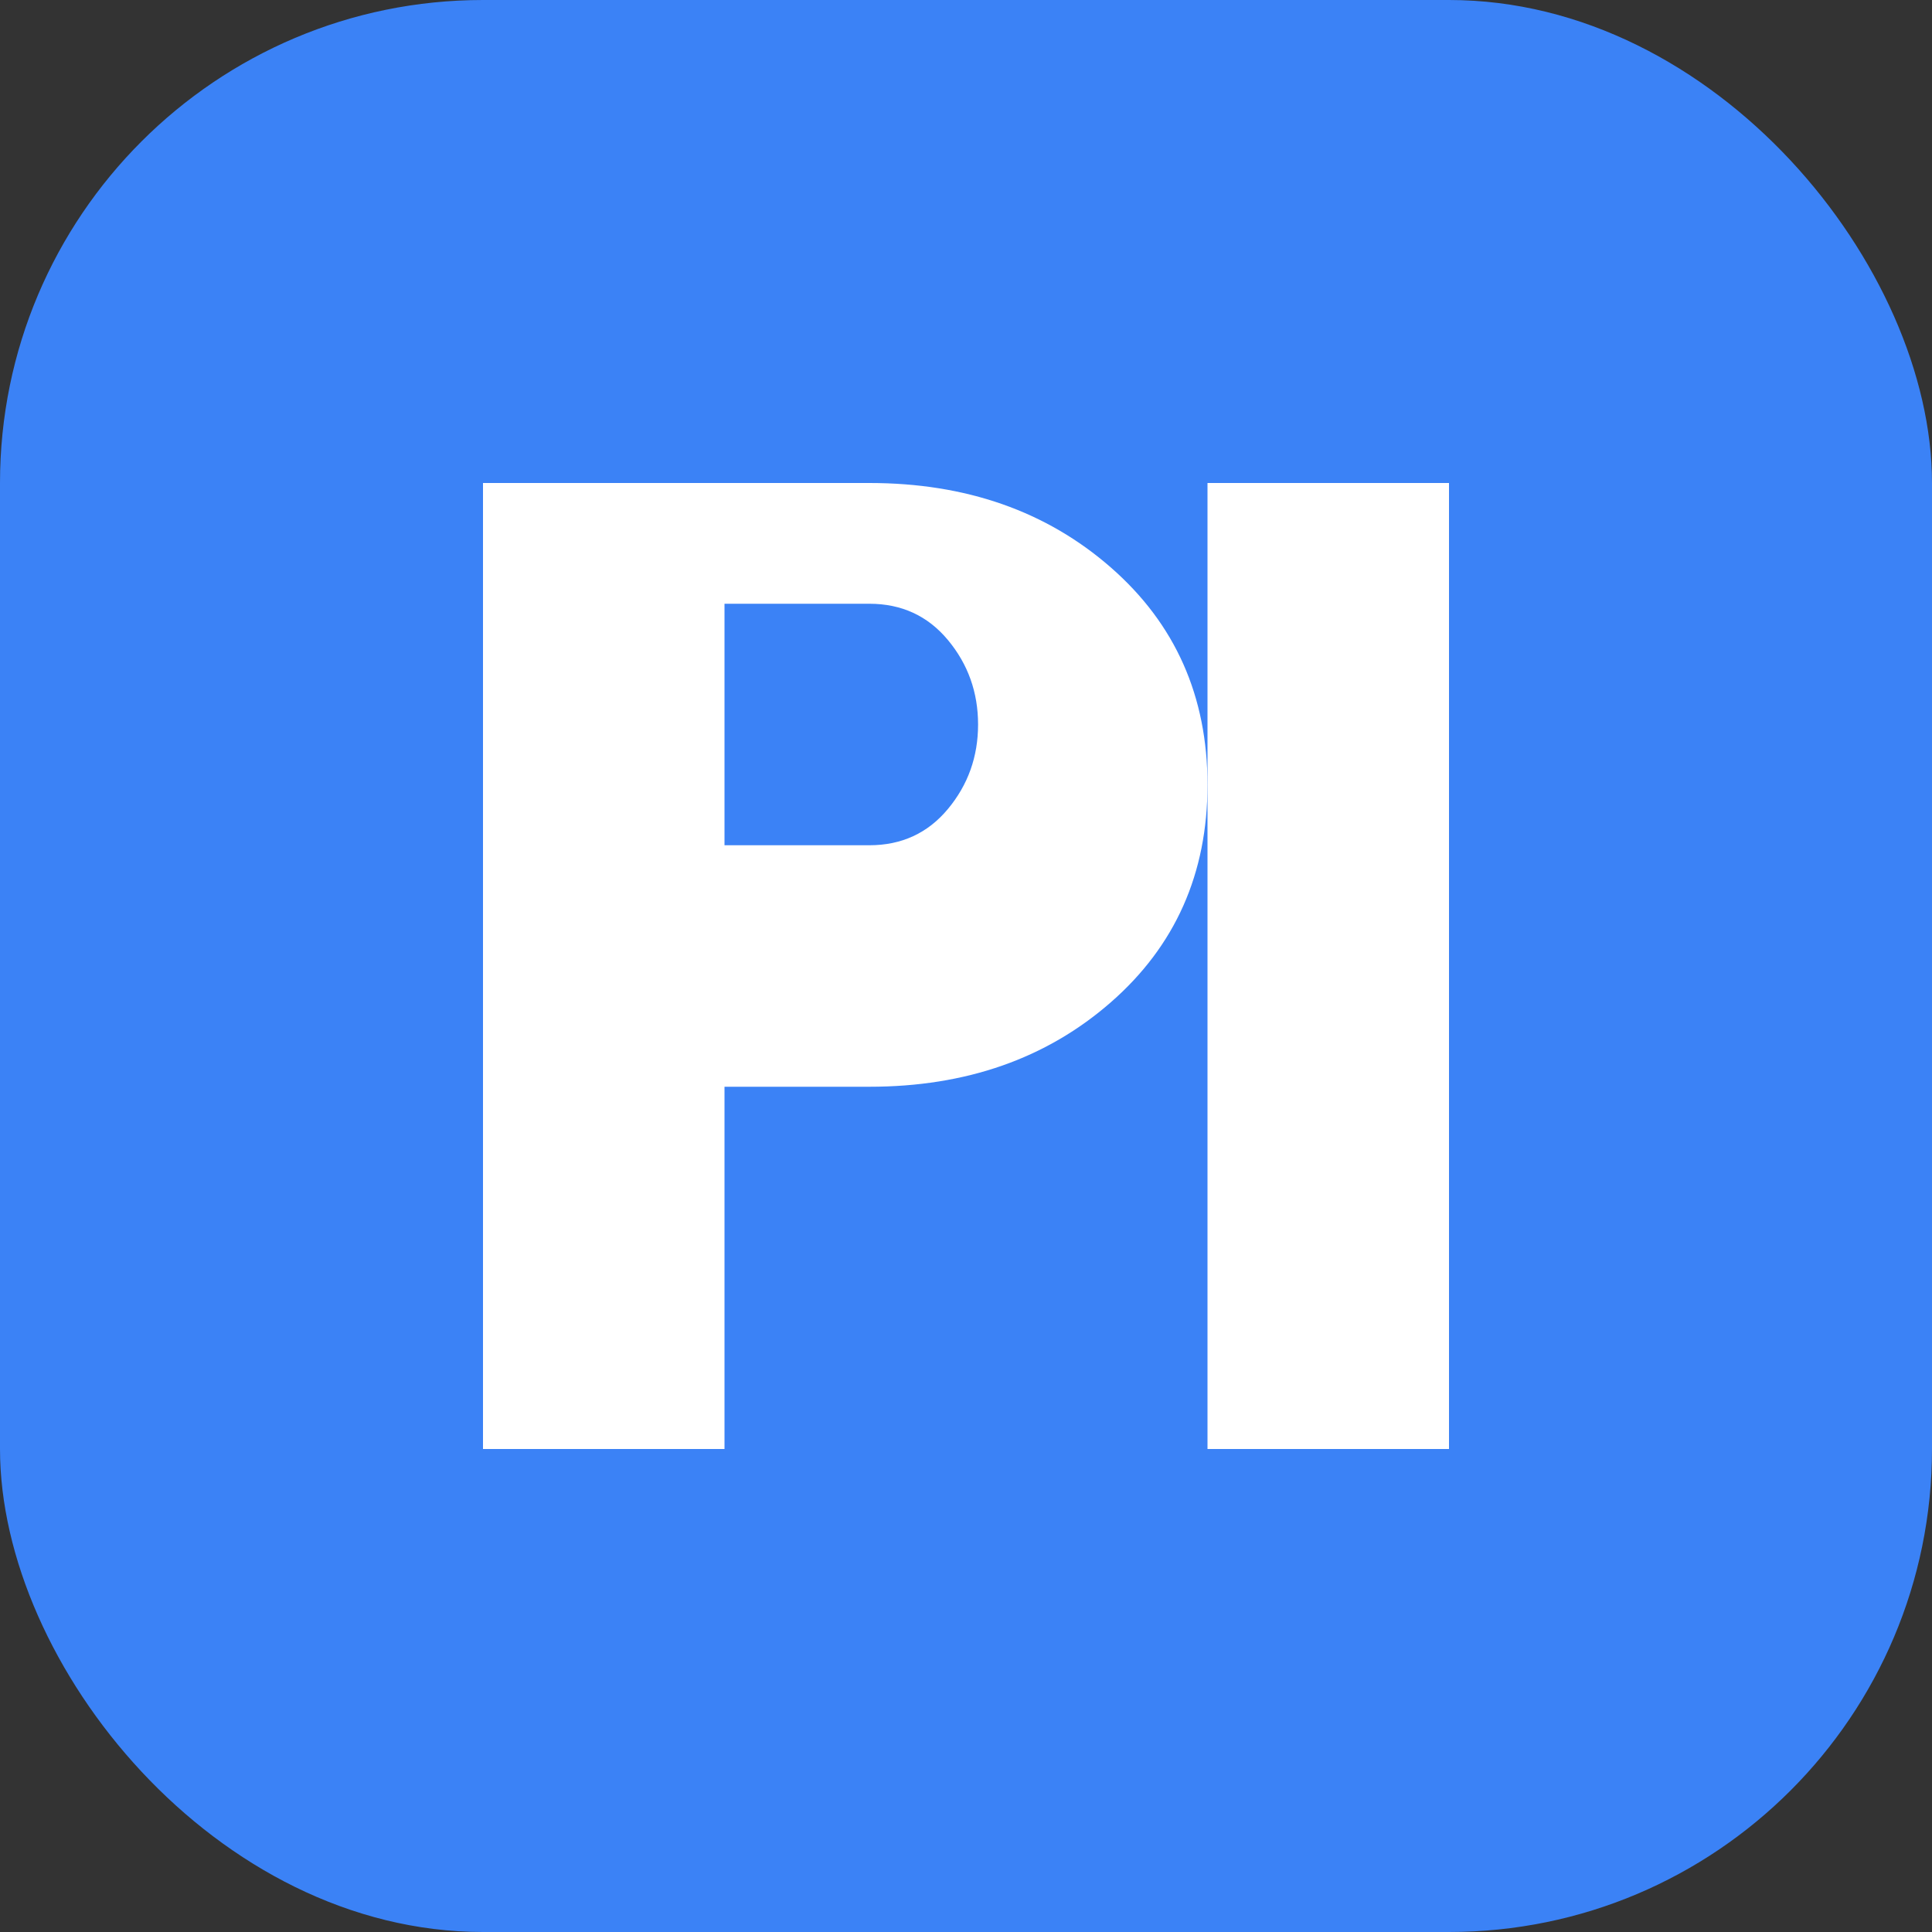
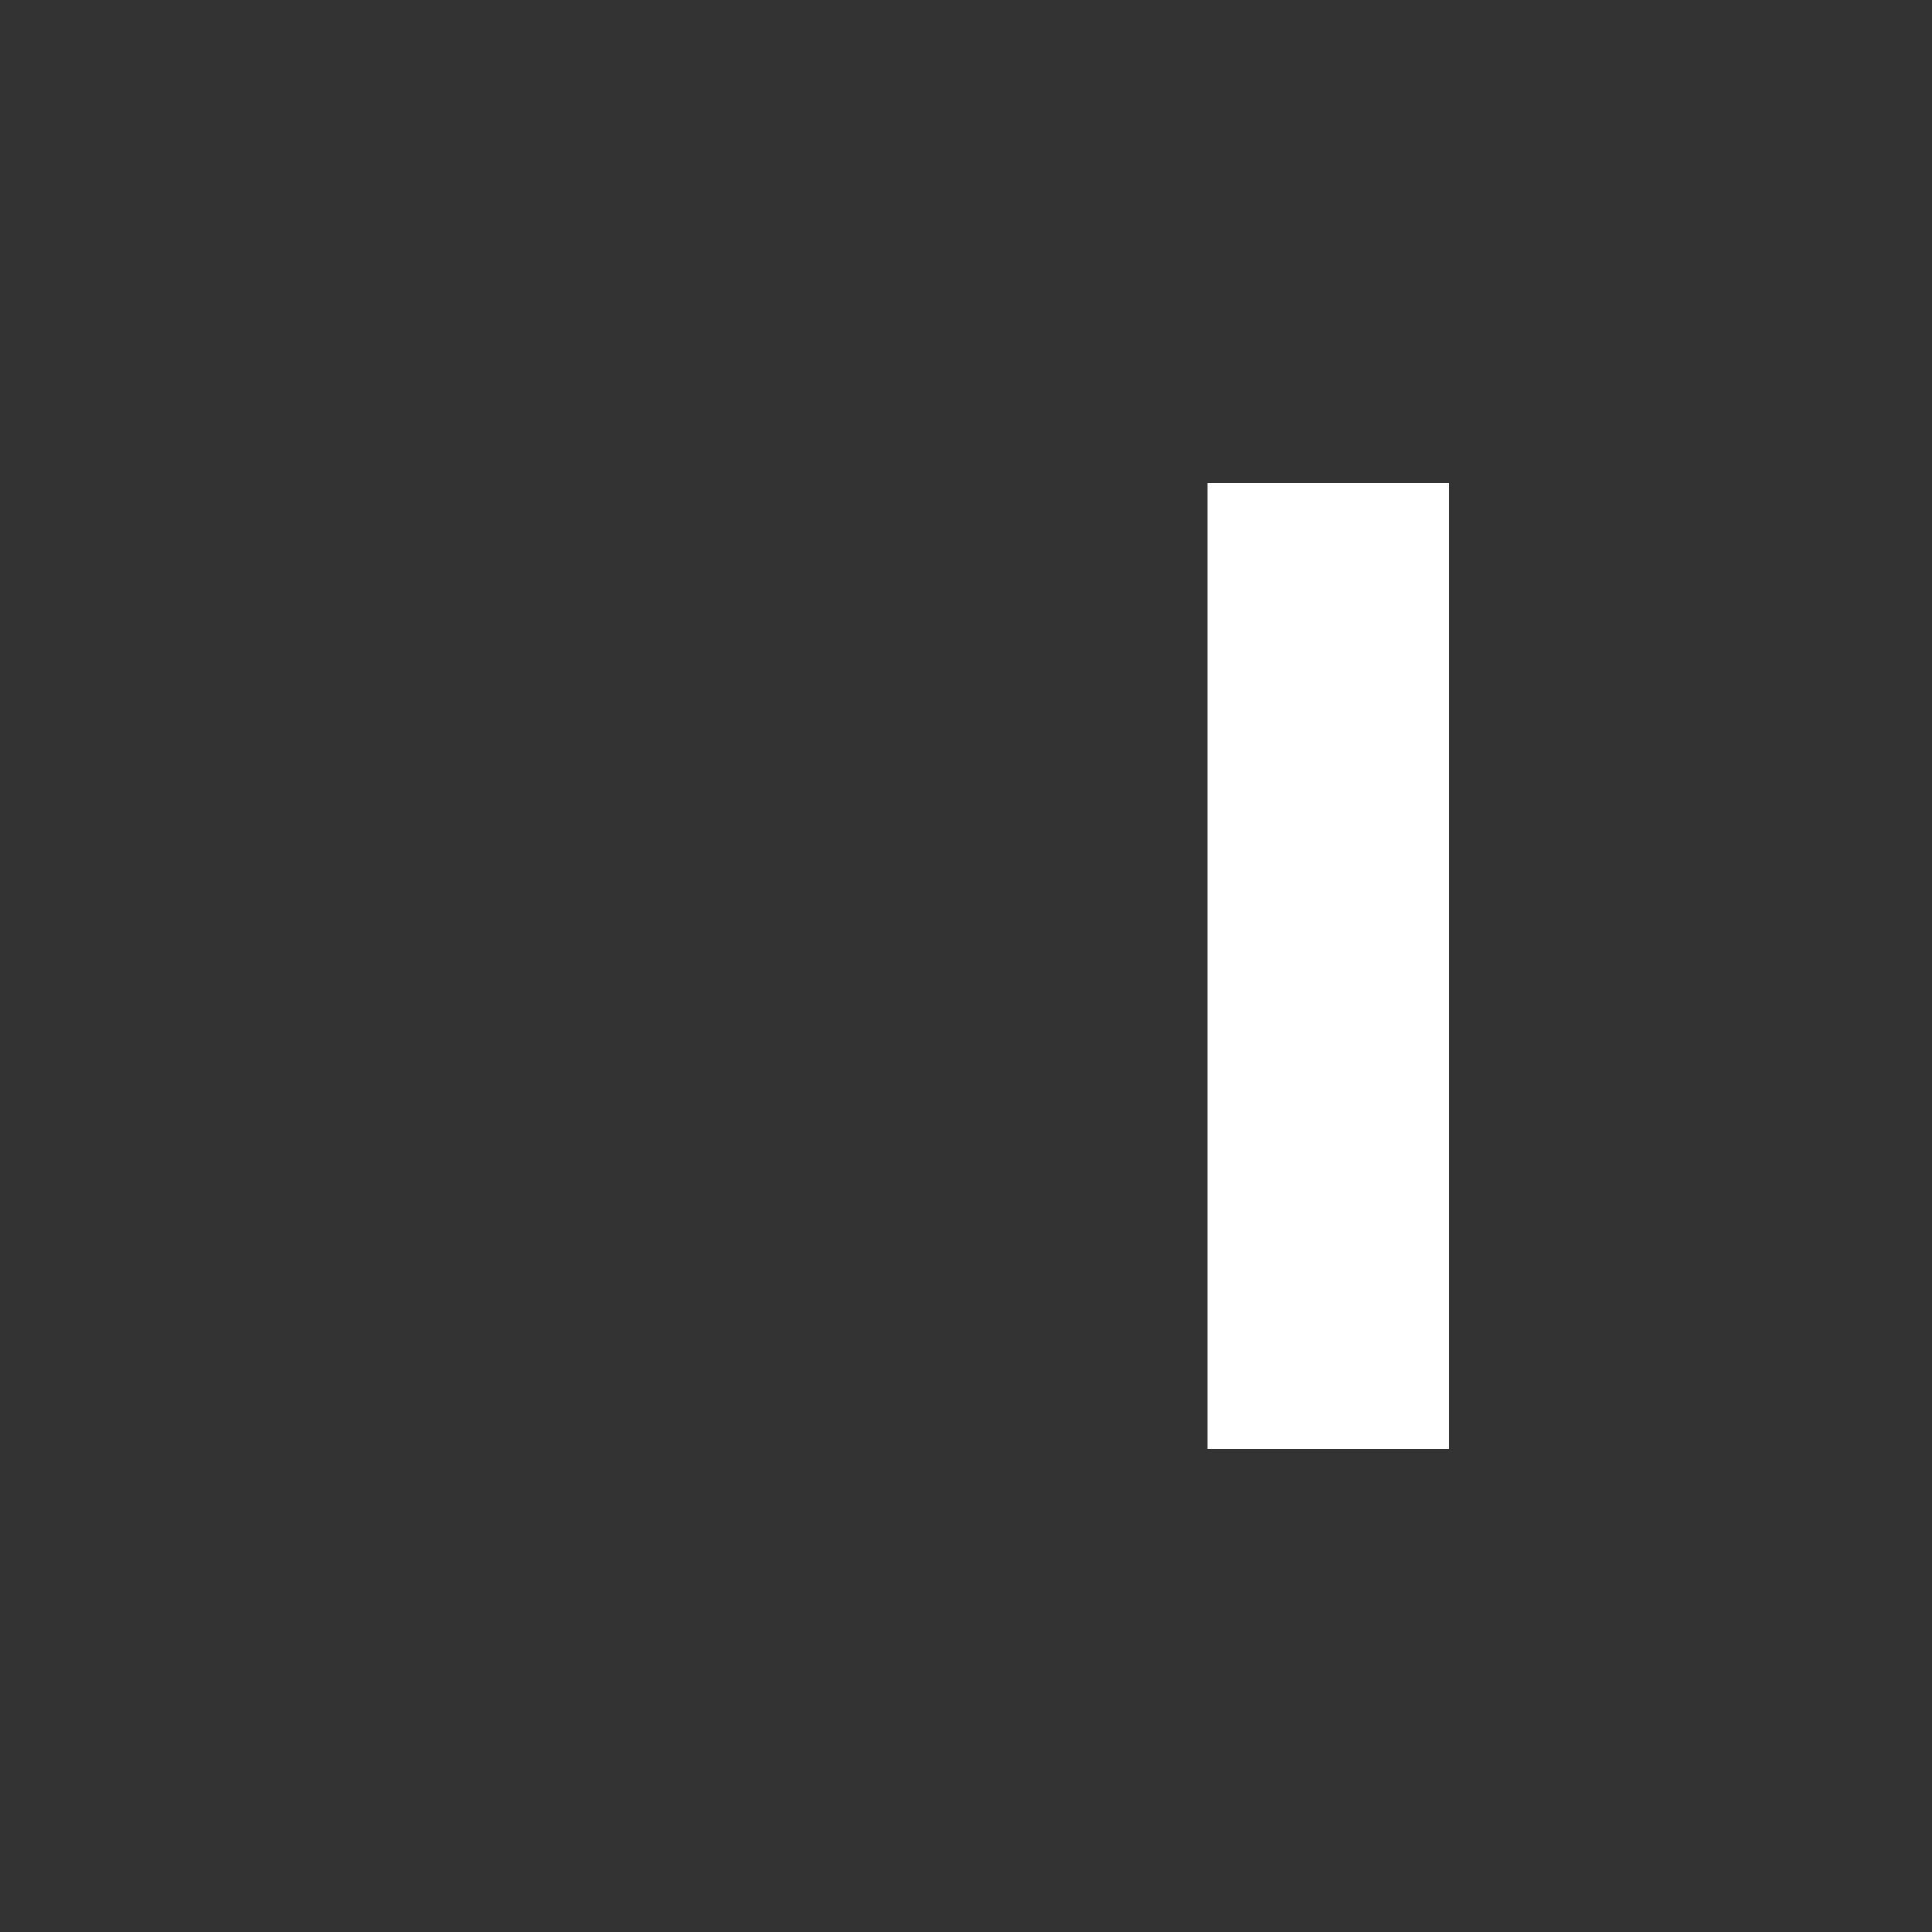
<svg xmlns="http://www.w3.org/2000/svg" width="32" height="32" viewBox="0 0 32 32" fill="none">
  <rect x="0" y="0" width="32" height="32" fill="#333333" stroke="none" />
-   <rect width="32" height="32" rx="8" fill="#3B82F6" />
-   <path d="M8 24V8h6.4c1.6 0 2.933.467 4 1.4 1.067.933 1.6 2.133 1.6 3.6 0 1.467-.533 2.667-1.6 3.6-1.067.933-2.4 1.4-4 1.4H12v6H8zm4-10h2.4c.533 0 .967-.2 1.3-.6.333-.4.5-.867.5-1.4s-.167-1-.5-1.4c-.333-.4-.767-.6-1.3-.6H12v4z" fill="white" />
  <path d="M24 24h-4V8h4v16z" fill="white" />
</svg>